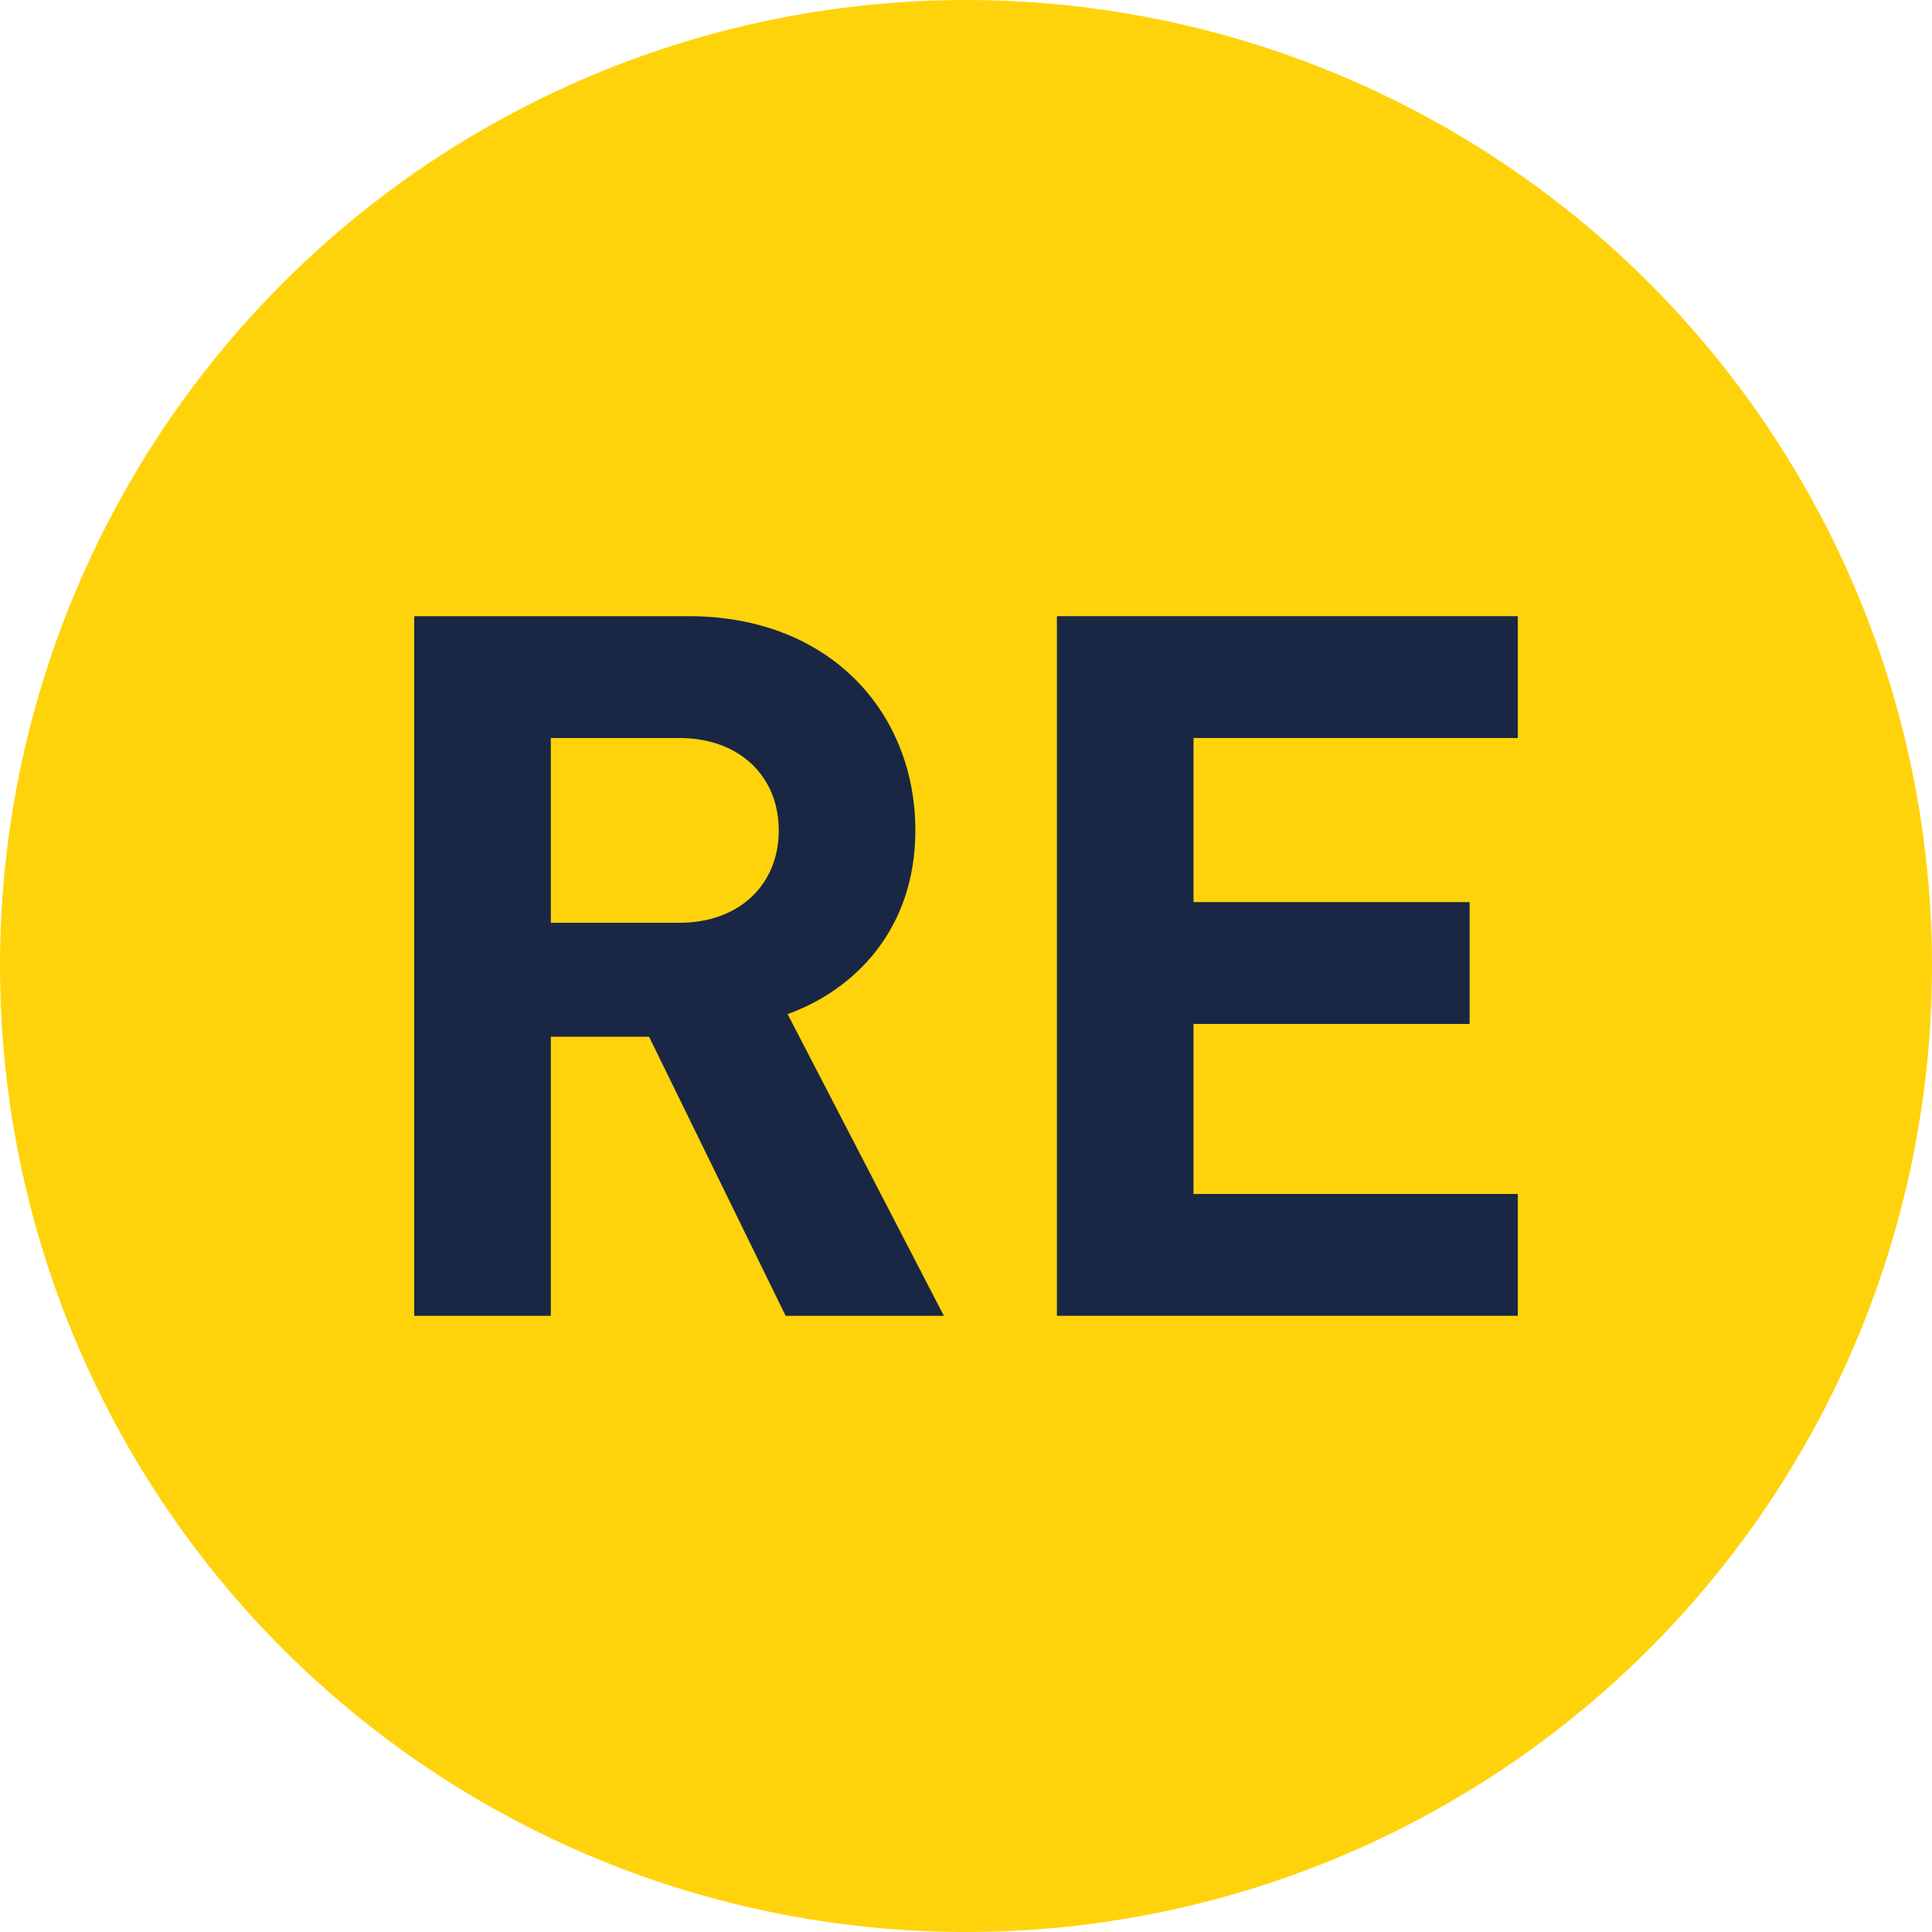
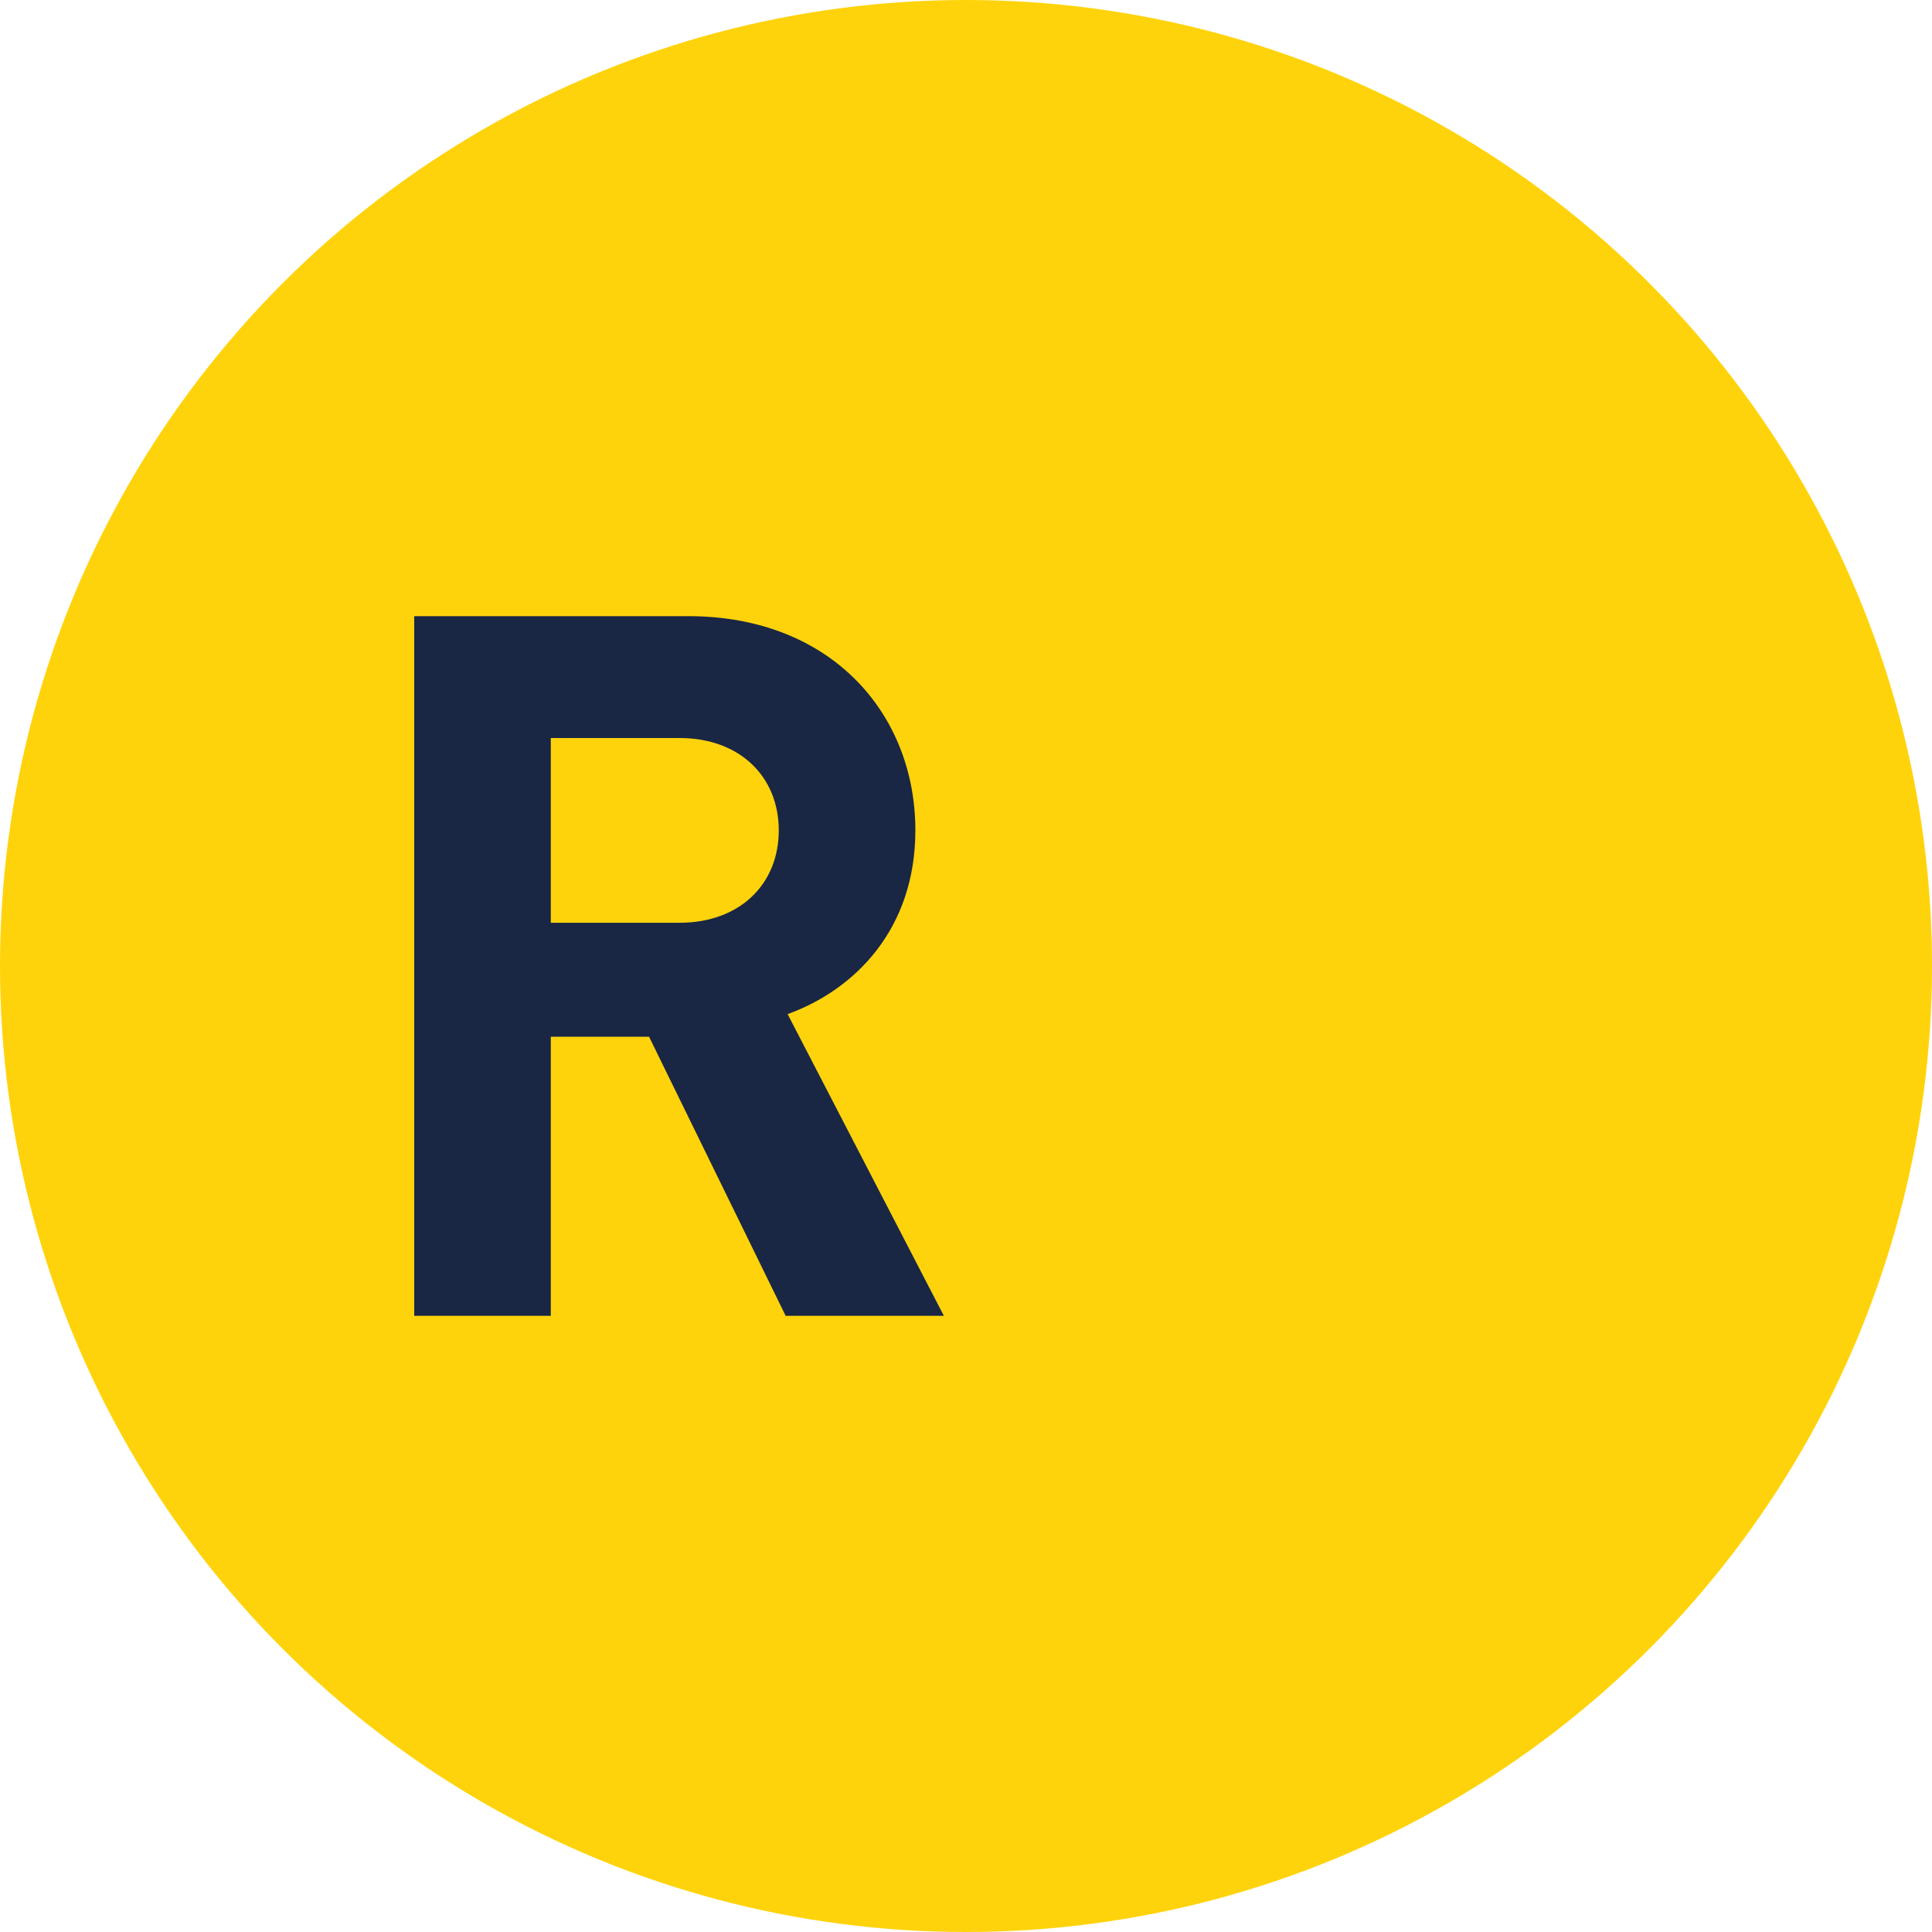
<svg xmlns="http://www.w3.org/2000/svg" version="1.1" width="100.77" height="100.77">
  <svg id="SvgjsSvg1012" data-name="Ebene 2" viewBox="0 0 100.77 100.77">
    <g id="SvgjsG1011">
      <g>
        <circle cx="50.385" cy="50.385" r="50.385" style="fill: #ffd30b;" />
        <g>
          <path d="M40.978,68.631l-7.124-14.556h-5.125v14.556h-7.124v-36.493h14.3c7.432,0,11.839,5.074,11.839,11.173,0,5.125-3.127,8.303-6.663,9.584l8.149,15.735h-8.252ZM35.443,38.494h-6.714v9.636h6.714c3.127,0,5.176-1.999,5.176-4.818s-2.05-4.818-5.176-4.818Z" style="fill: #192744;" />
-           <path d="M55.127,68.631v-36.493h24.038v6.355h-16.914v8.559h14.402v6.356h-14.402v8.867h16.914v6.355h-24.038Z" style="fill: #192744;" />
        </g>
      </g>
    </g>
  </svg>
  <style>@media (prefers-color-scheme: light) { :root { filter: none; } }
@media (prefers-color-scheme: dark) { :root { filter: none; } }</style>
</svg>